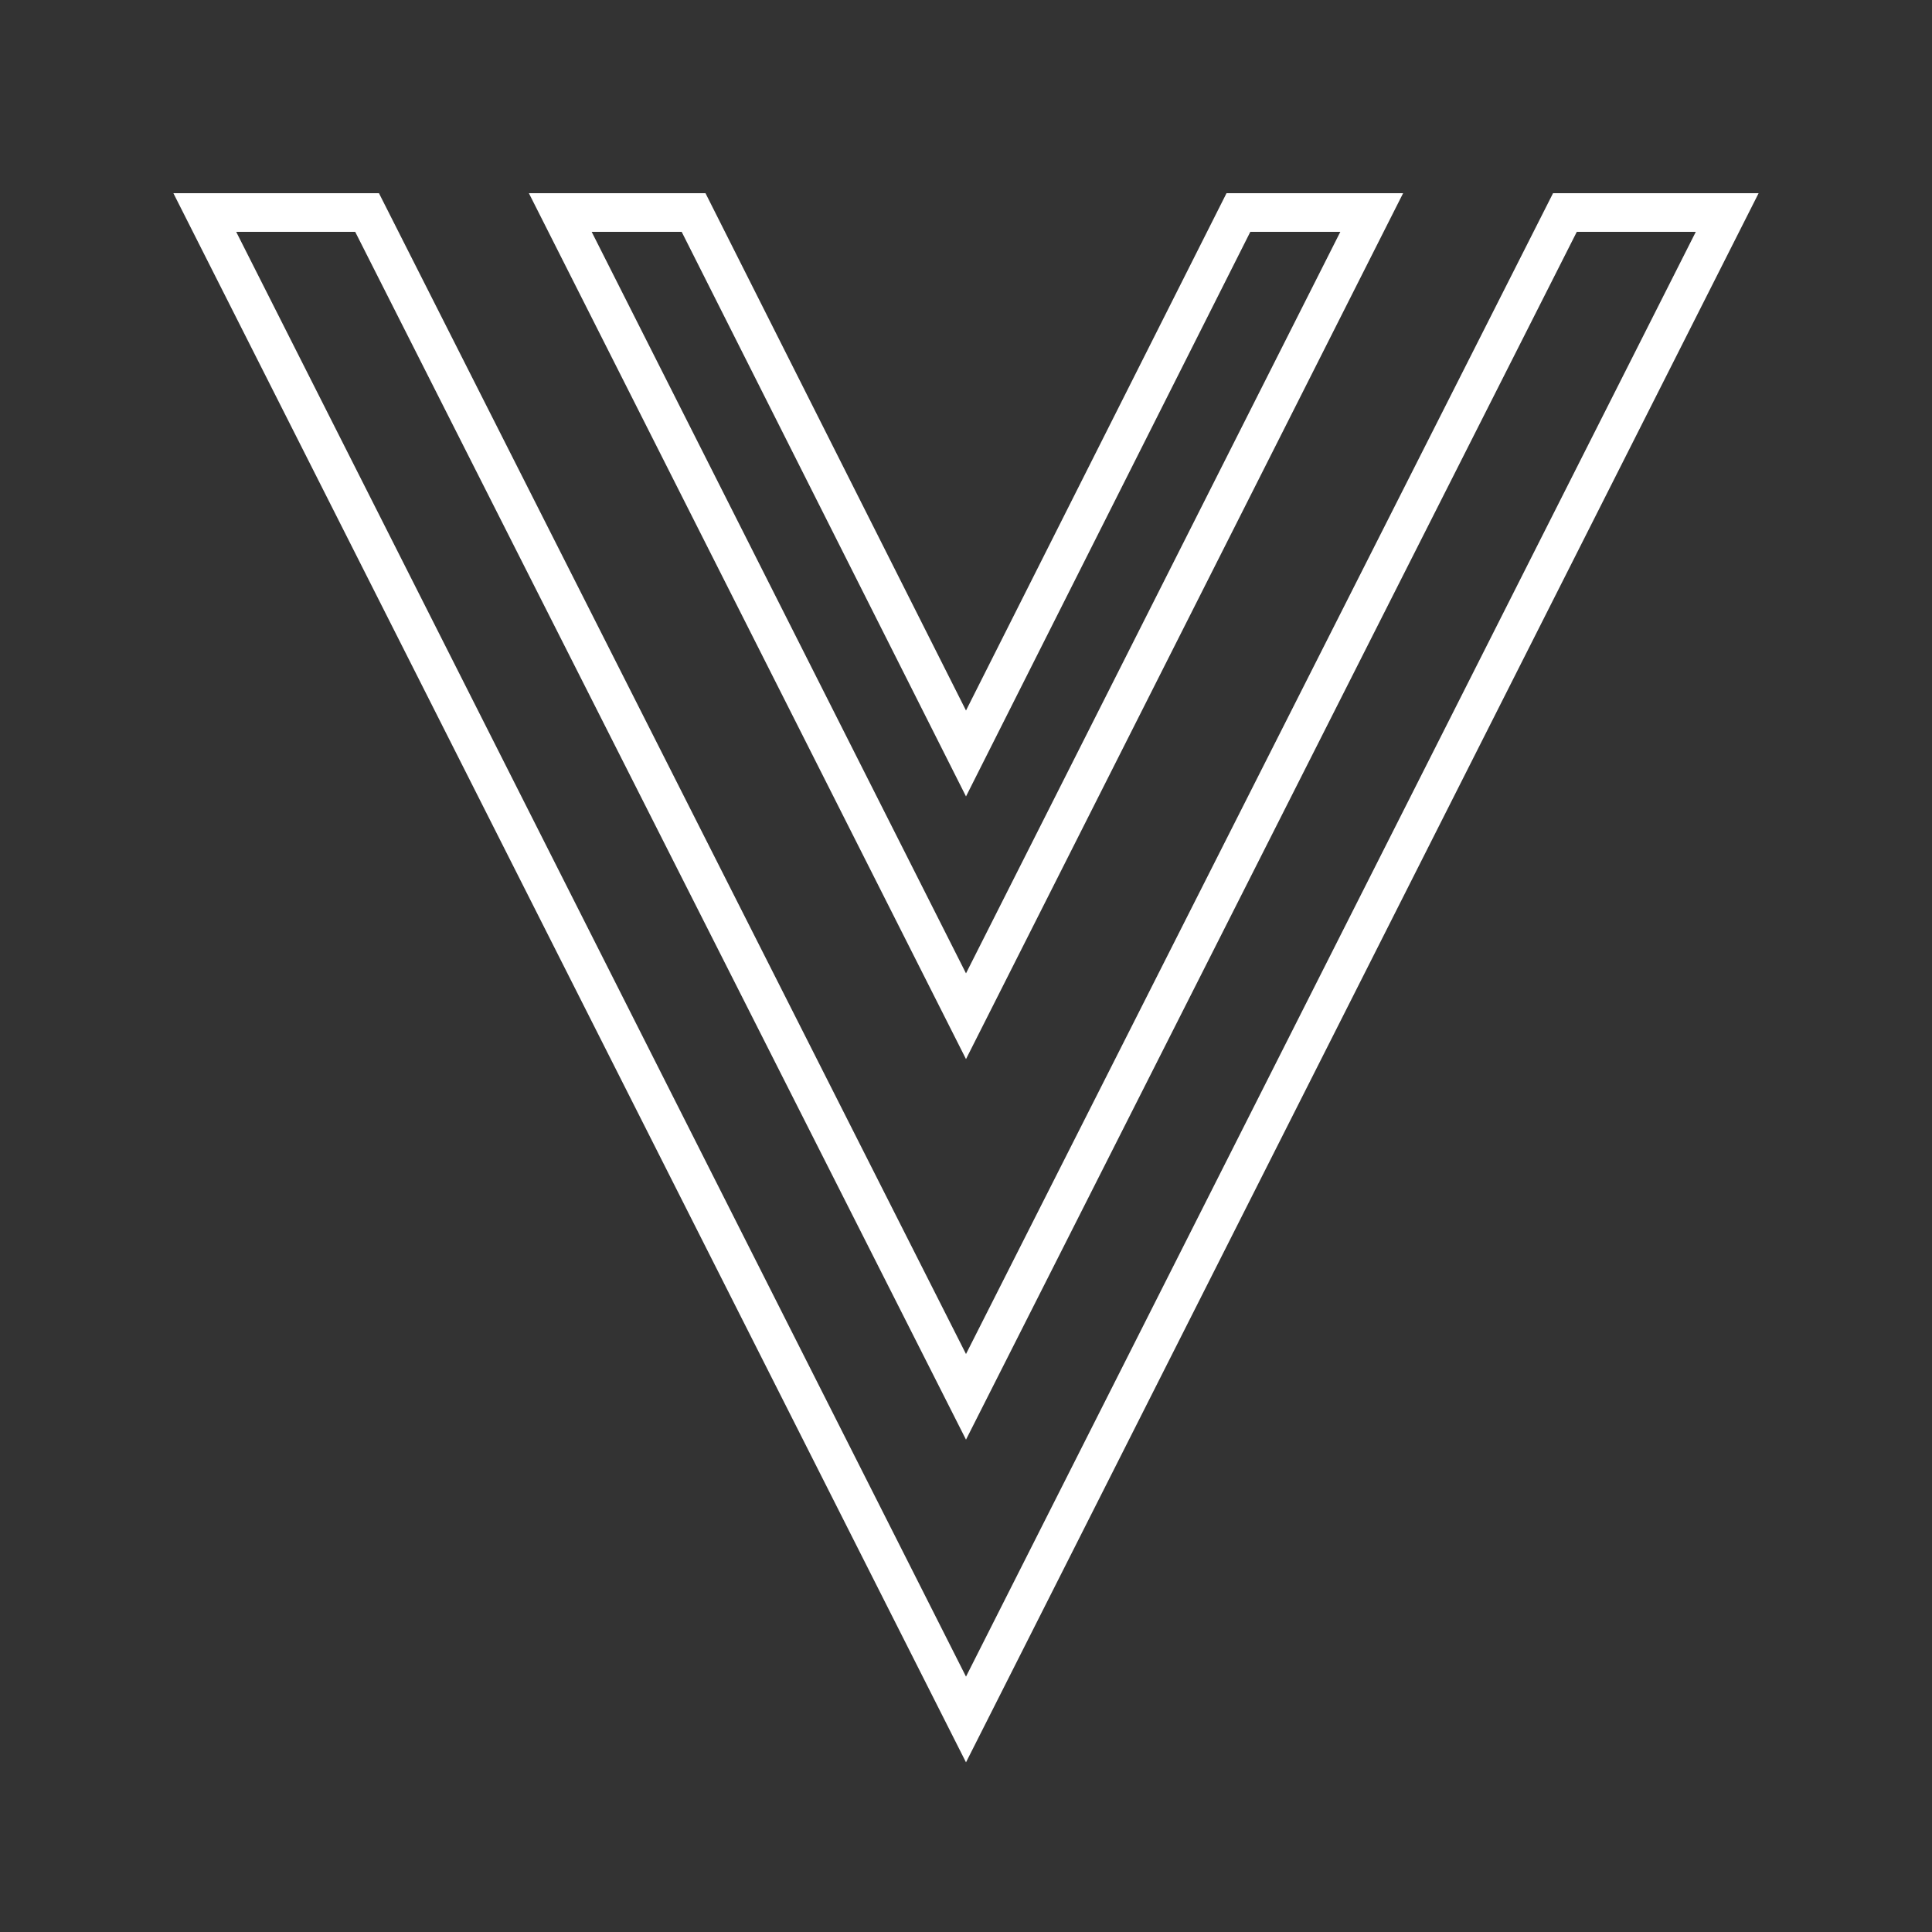
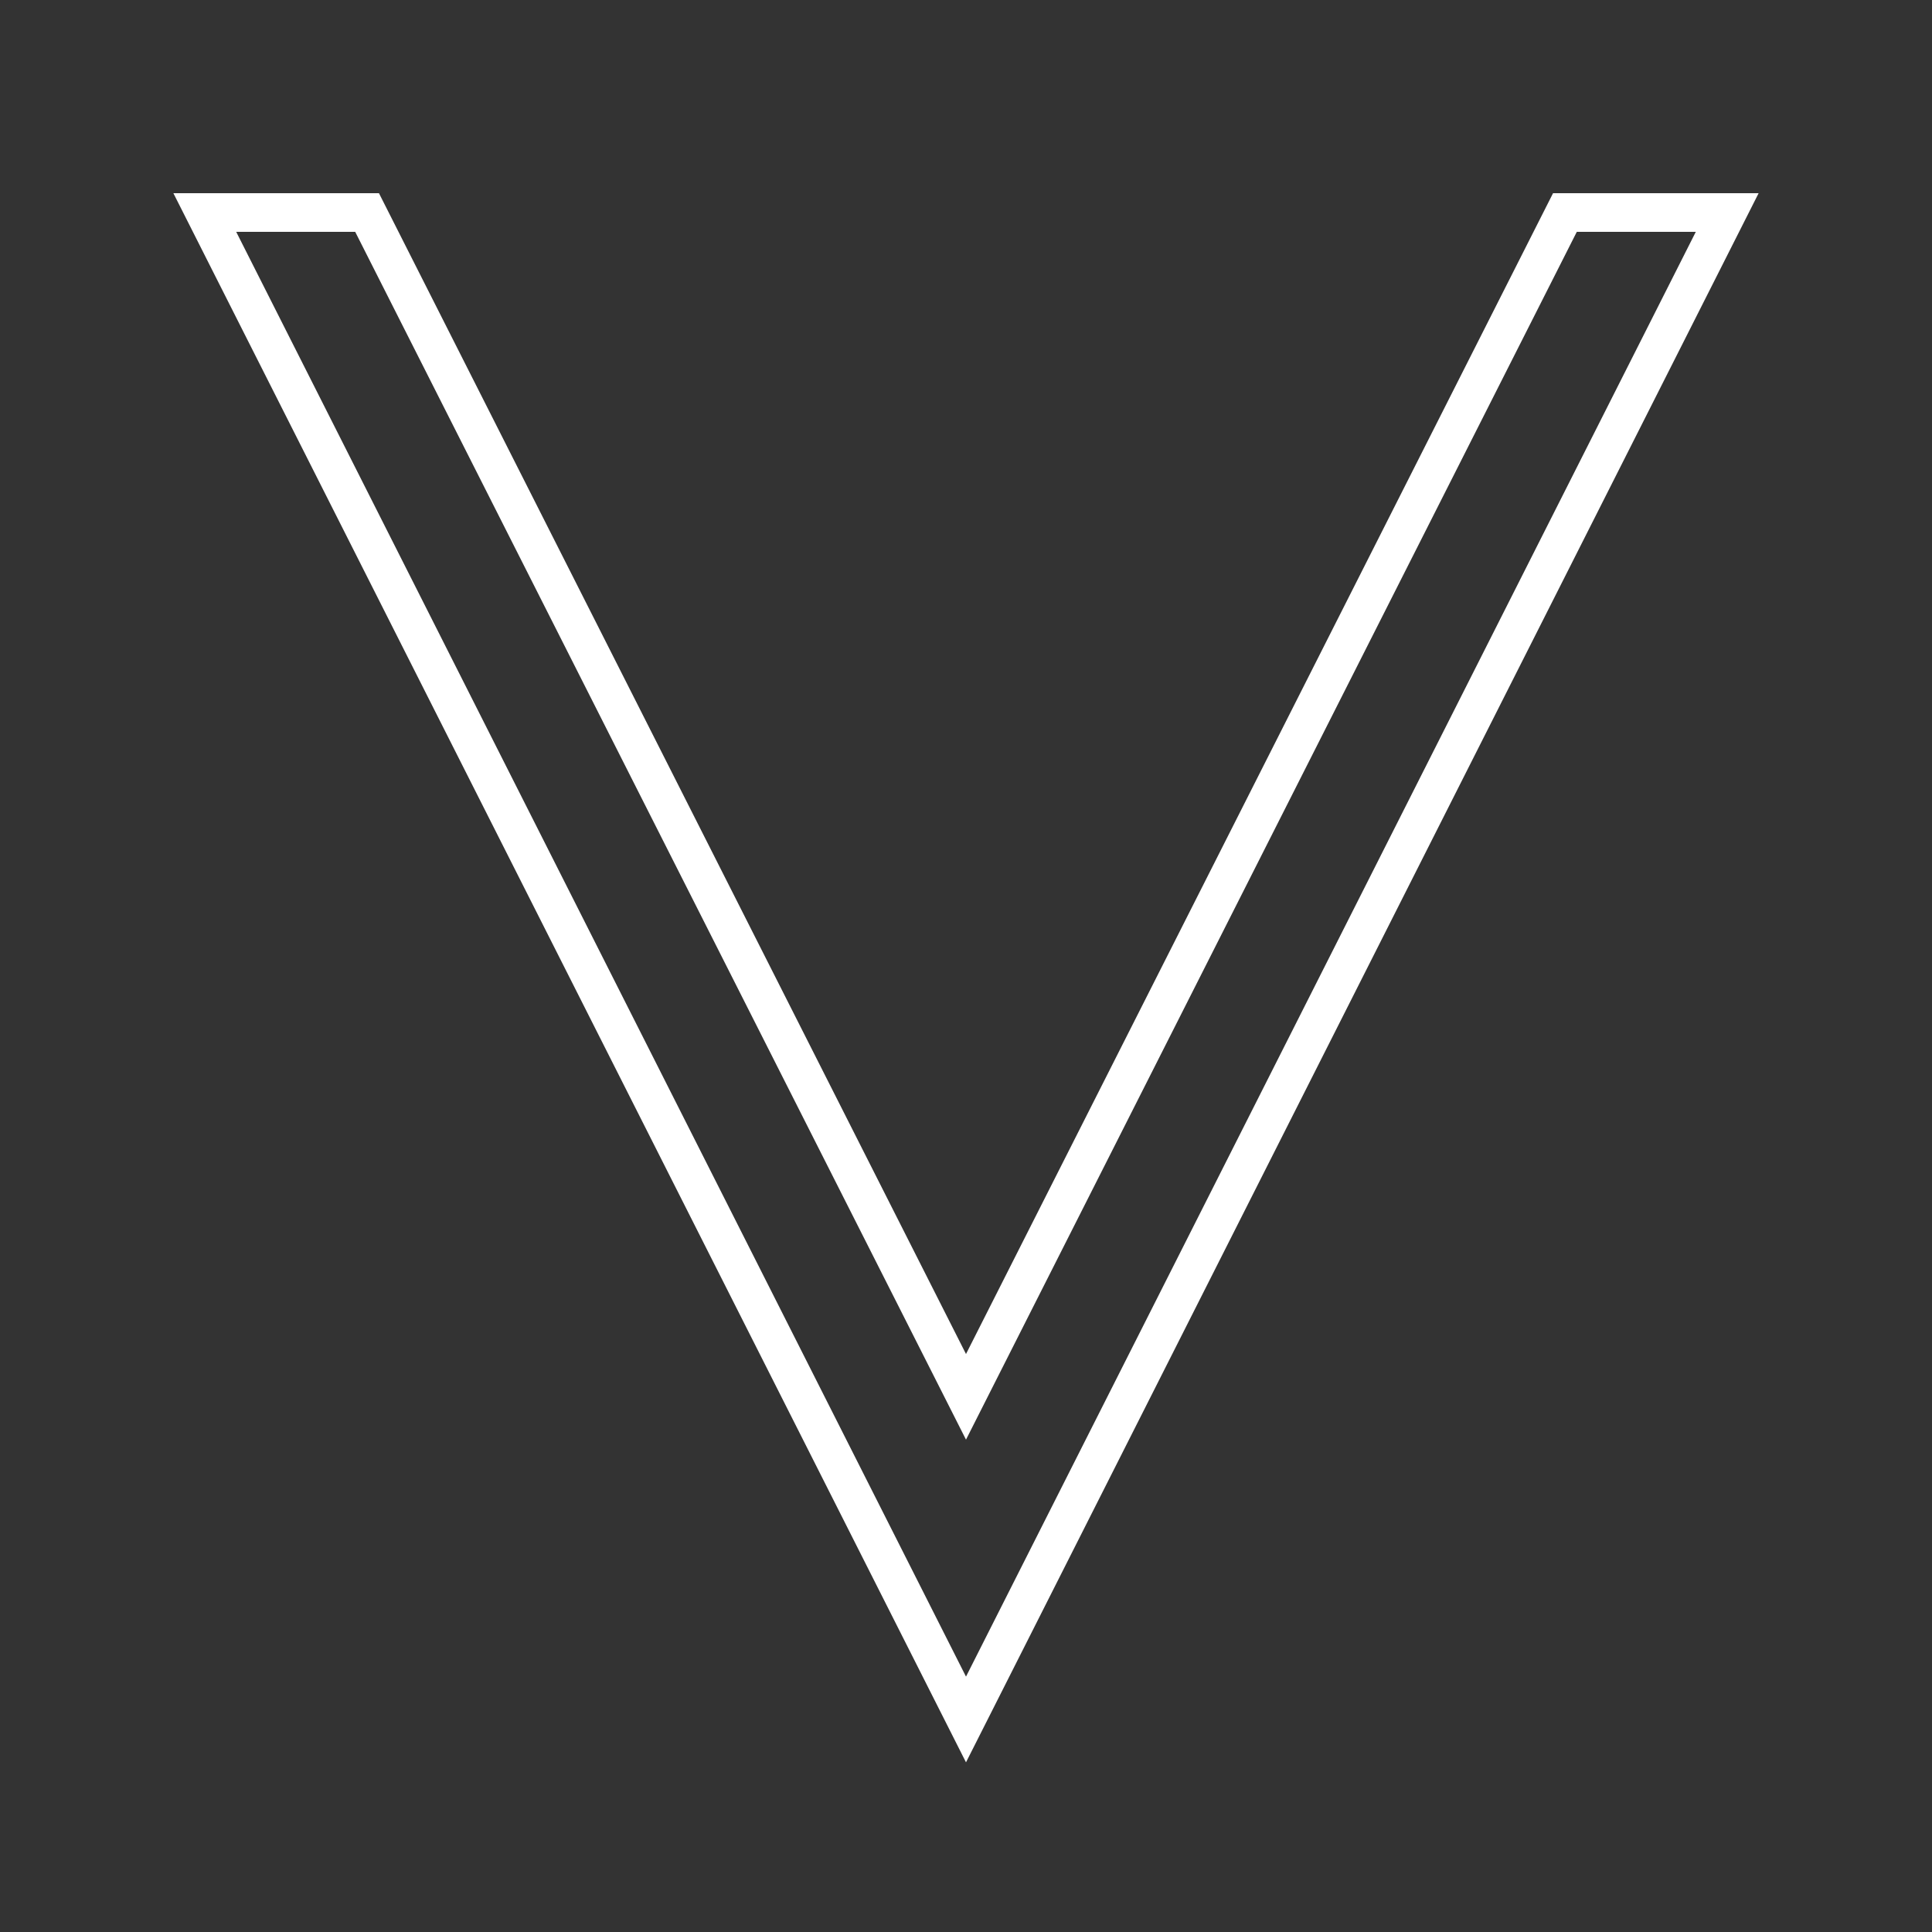
<svg xmlns="http://www.w3.org/2000/svg" id="Layer_1" version="1.1" viewBox="0 0 100 100">
  <rect x="0" y="0" width="100" height="100" fill="#333333" stroke="none" />
  <defs>
    <style>
      .st0 {
        fill: none;
        stroke: #fff;
        stroke-linecap: round;
        stroke-miterlimit: 10;
        stroke-width: 2px;
      }
    </style>
  </defs>
  <polygon class="st0" points="81 11 50 72.3 19 11 10.6 11 50 89 89.4 11 81 11" />
-   <polygon class="st0" points="64.1 11 50 39 35.9 11 29 11 50 52.6 71 11 64.1 11" />
</svg>